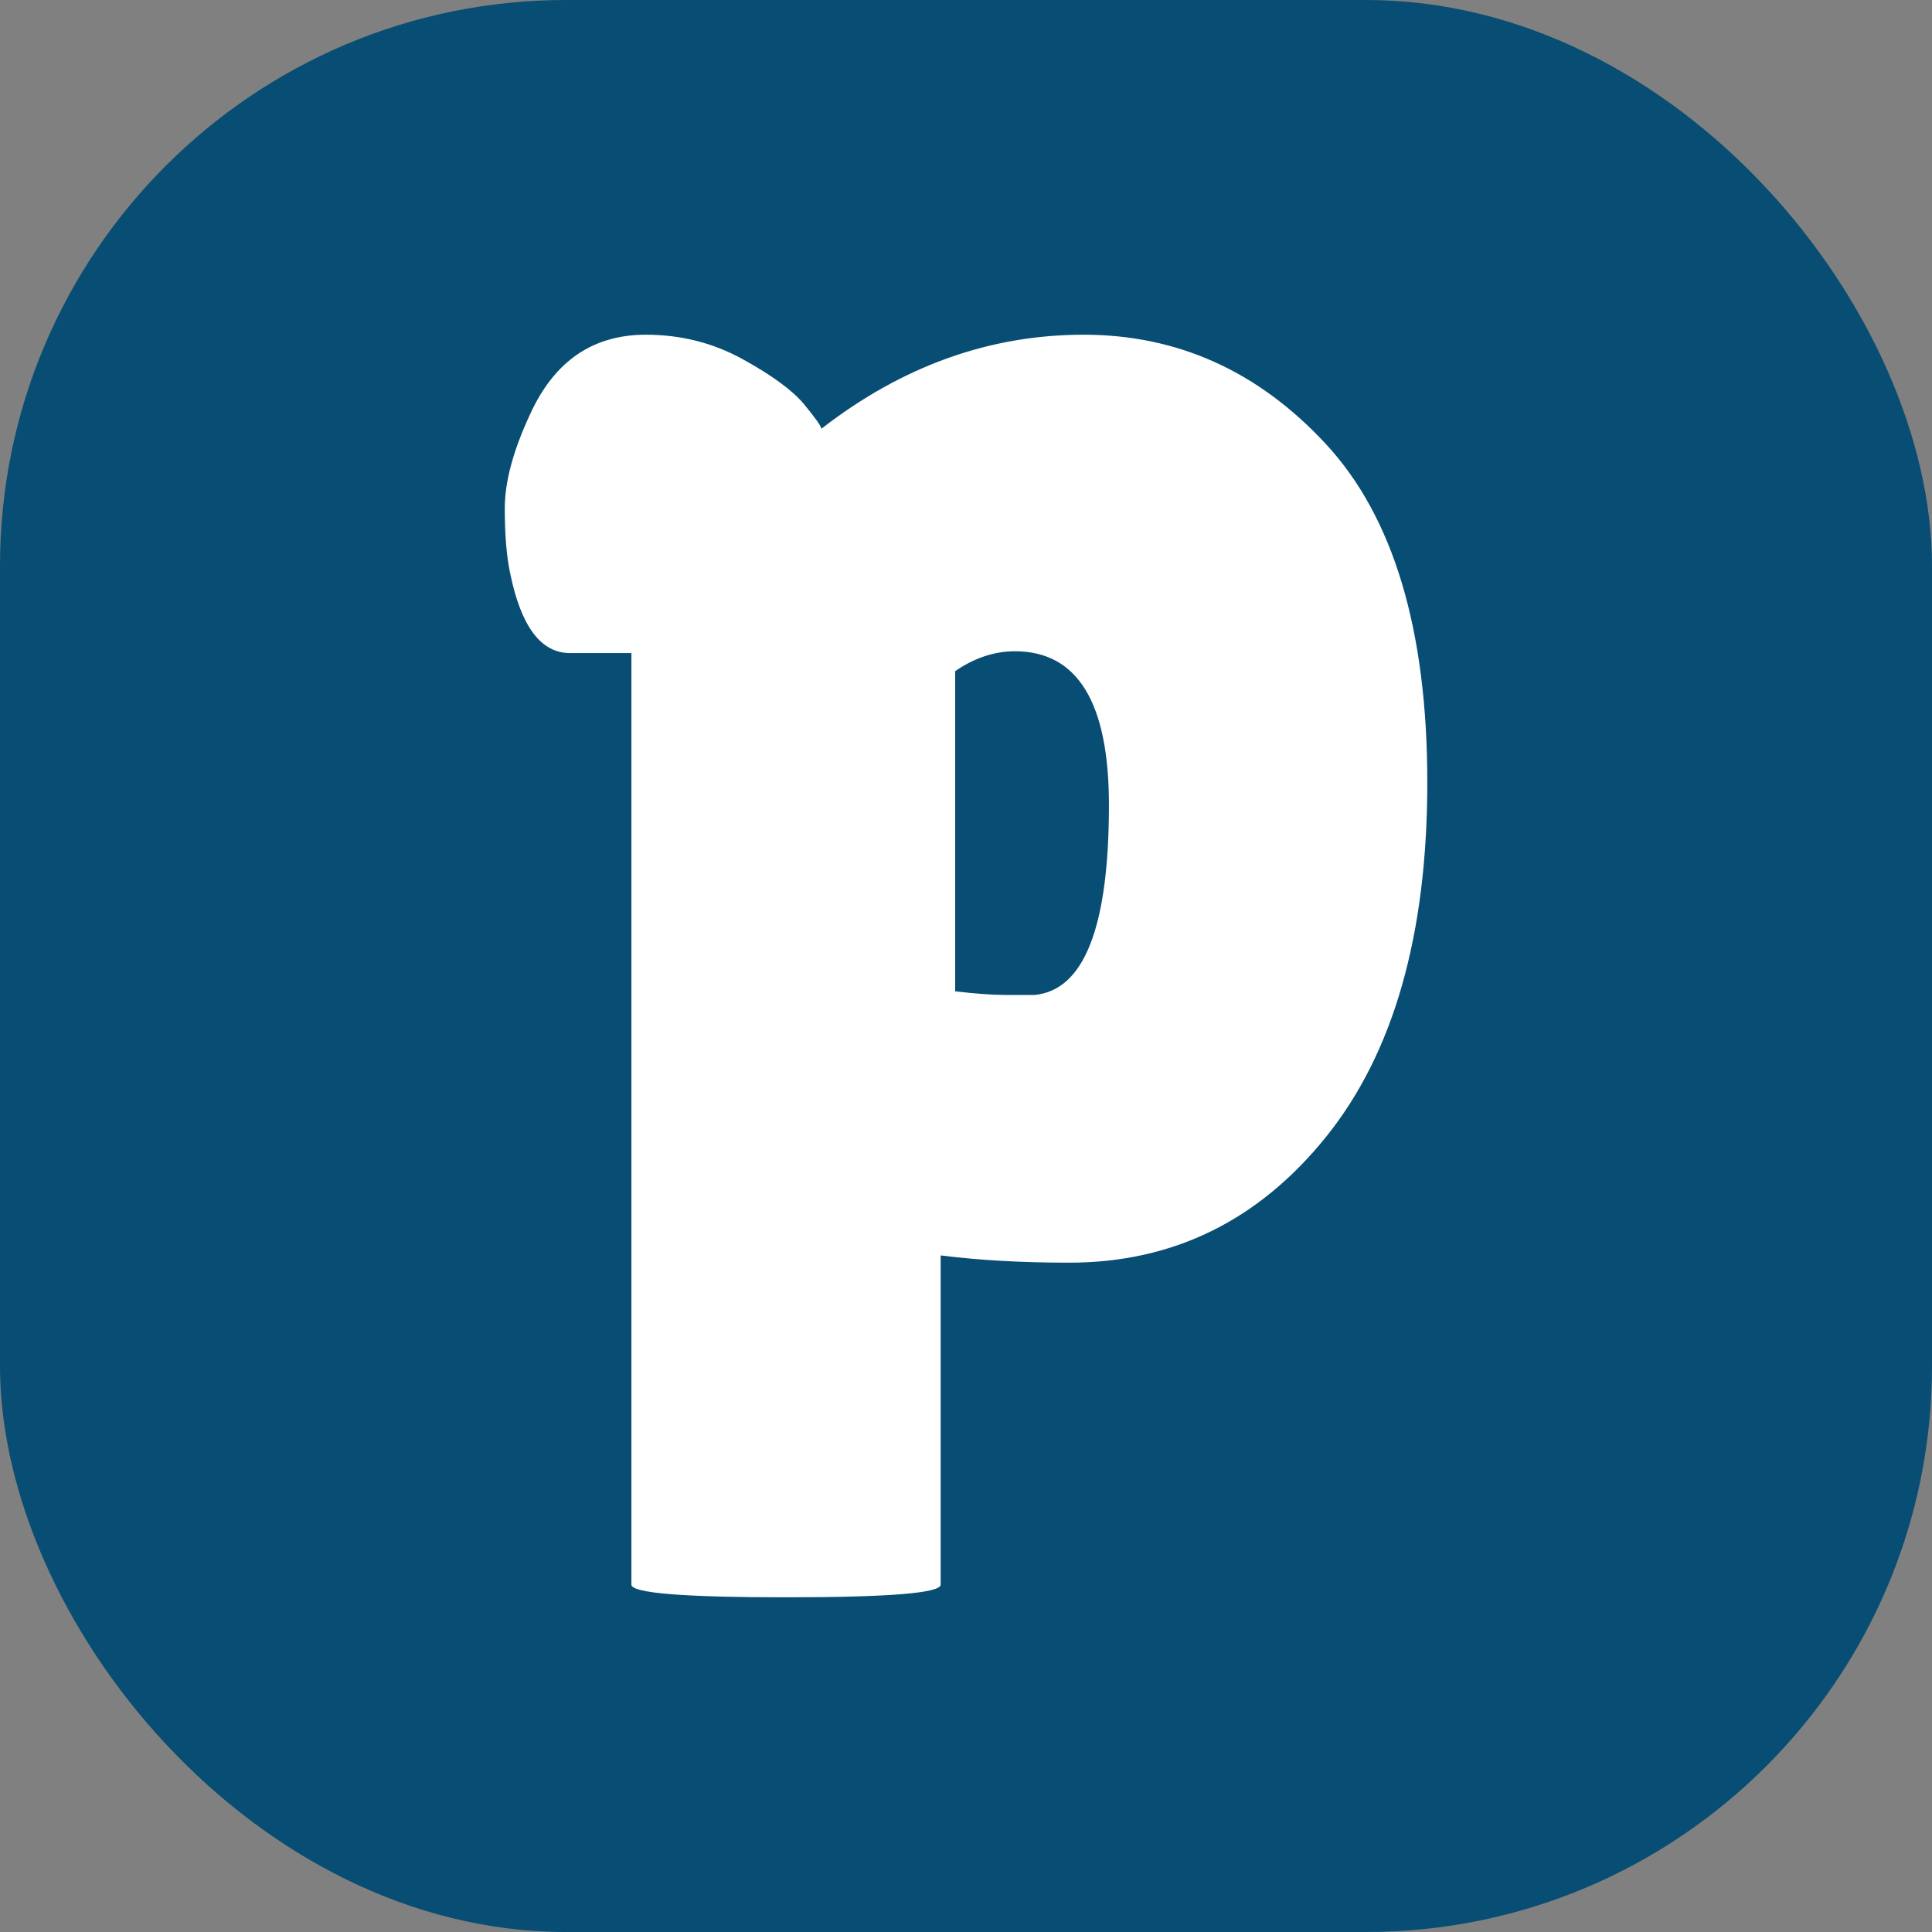
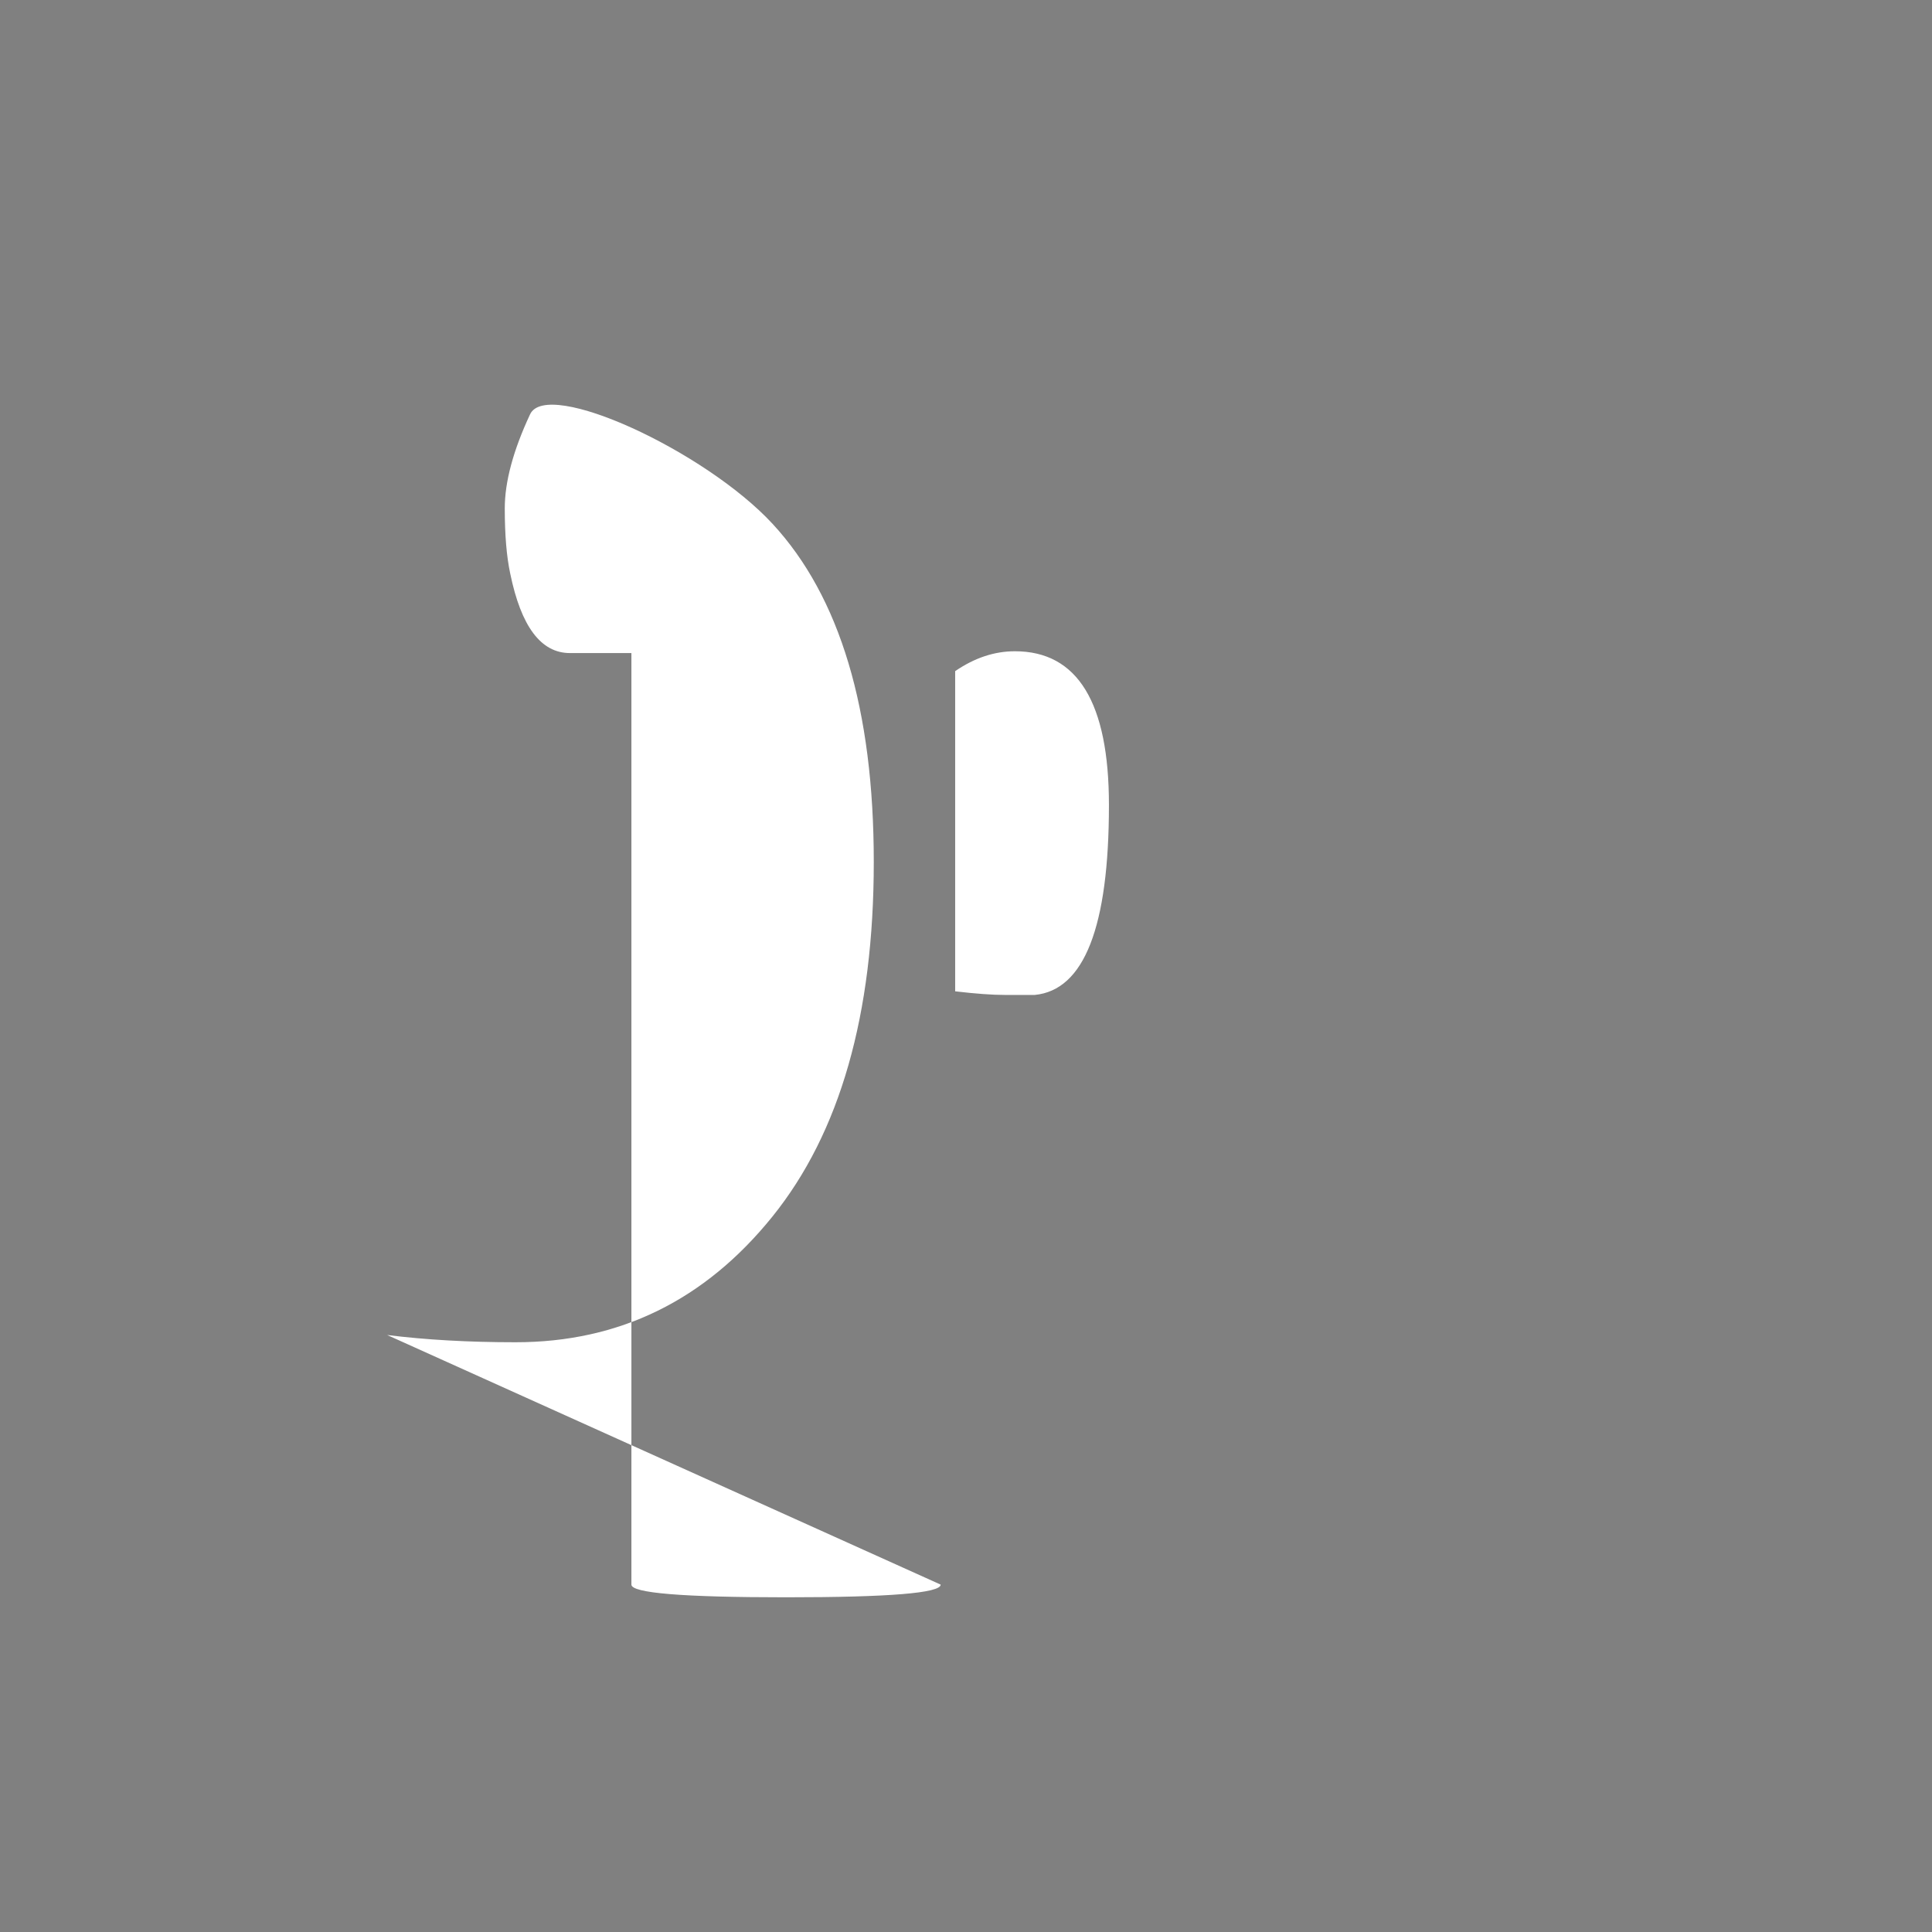
<svg xmlns="http://www.w3.org/2000/svg" id="Layer_2" viewBox="0 0 512 512" data-name="Layer 2">
  <rect x="0" y="0" width="512" height="512" fill="#808080" stroke="none" />
  <g id="Icon">
    <g id="p">
-       <rect fill="#084d73" height="512" rx="150" width="512" opacity="1" original-fill="#1770ff" />
-       <path d="m249.29 419.94c0 2.24-13.66 3.36-40.98 3.36s-40.98-1.12-40.98-3.36v-246.87h-16.3c-7.67 0-12.94-7.03-15.82-21.09-.96-4.47-1.44-10.23-1.44-17.26s2.23-15.34 6.71-24.93c6.39-14.06 16.61-21.09 30.68-21.09 9.27 0 17.81 2.16 25.65 6.48 7.83 4.31 13.26 8.31 16.3 11.98 3.03 3.68 4.55 5.83 4.55 6.47 21.41-16.61 44.58-24.93 69.51-24.93s46.33 9.67 64.23 29c17.89 19.34 26.85 49.22 26.85 89.64s-8.95 71.75-26.85 93.96c-17.9 22.22-40.59 33.32-68.07 33.32-12.46 0-23.81-.64-34.04-1.92zm19.66-247.35c-5.44 0-10.71 1.76-15.82 5.27v84.85c5.43.64 9.83.96 13.18.96h7.91c13.1-1.27 19.66-18.05 19.66-50.33 0-27.16-8.32-40.75-24.93-40.75z" fill="#ffffff" opacity="1" original-fill="#ffffff" />
+       <path d="m249.29 419.94c0 2.24-13.66 3.36-40.98 3.36s-40.98-1.12-40.98-3.36v-246.87h-16.3c-7.67 0-12.94-7.03-15.82-21.09-.96-4.47-1.44-10.23-1.44-17.26s2.23-15.34 6.71-24.93s46.33 9.67 64.23 29c17.89 19.34 26.85 49.22 26.85 89.64s-8.95 71.75-26.85 93.96c-17.9 22.22-40.59 33.32-68.07 33.32-12.46 0-23.81-.64-34.04-1.92zm19.66-247.35c-5.44 0-10.71 1.76-15.82 5.27v84.85c5.43.64 9.83.96 13.18.96h7.91c13.1-1.27 19.66-18.05 19.66-50.33 0-27.16-8.32-40.75-24.93-40.75z" fill="#ffffff" opacity="1" original-fill="#ffffff" />
    </g>
  </g>
</svg>